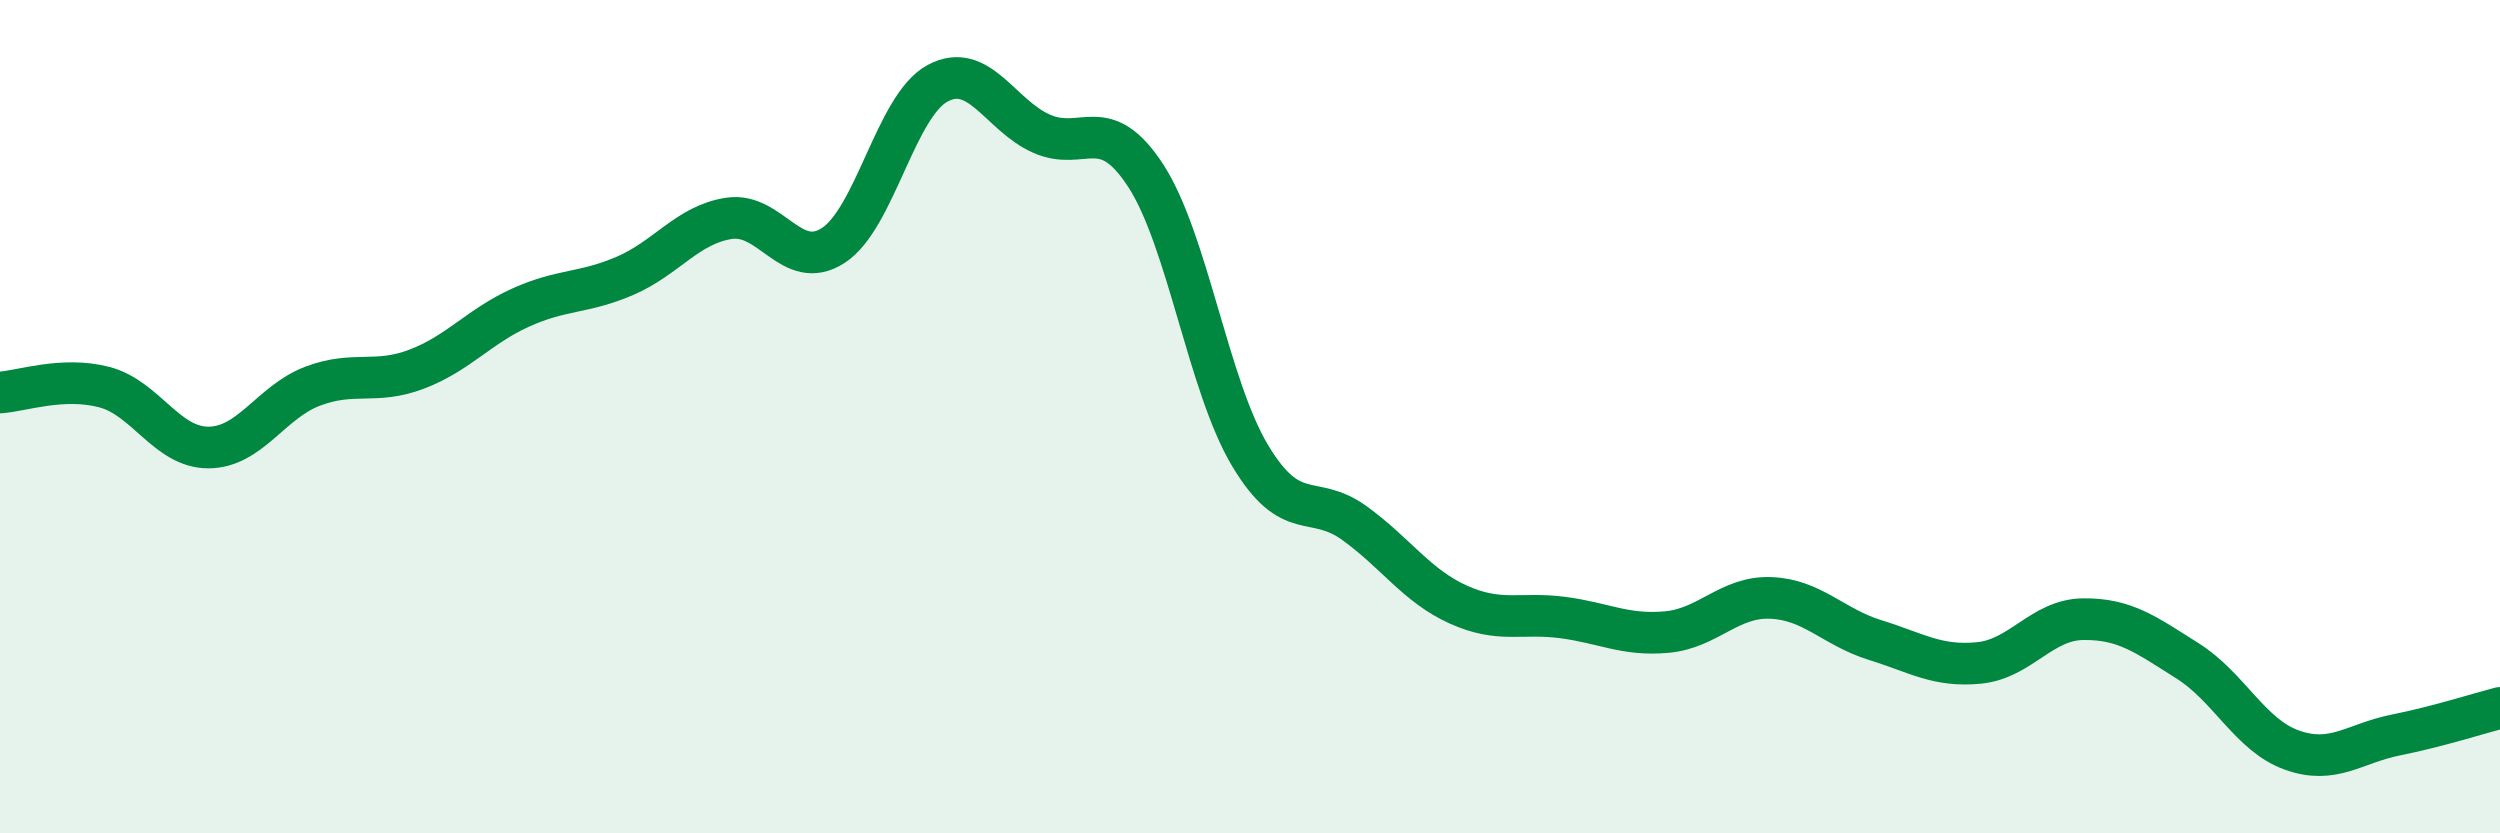
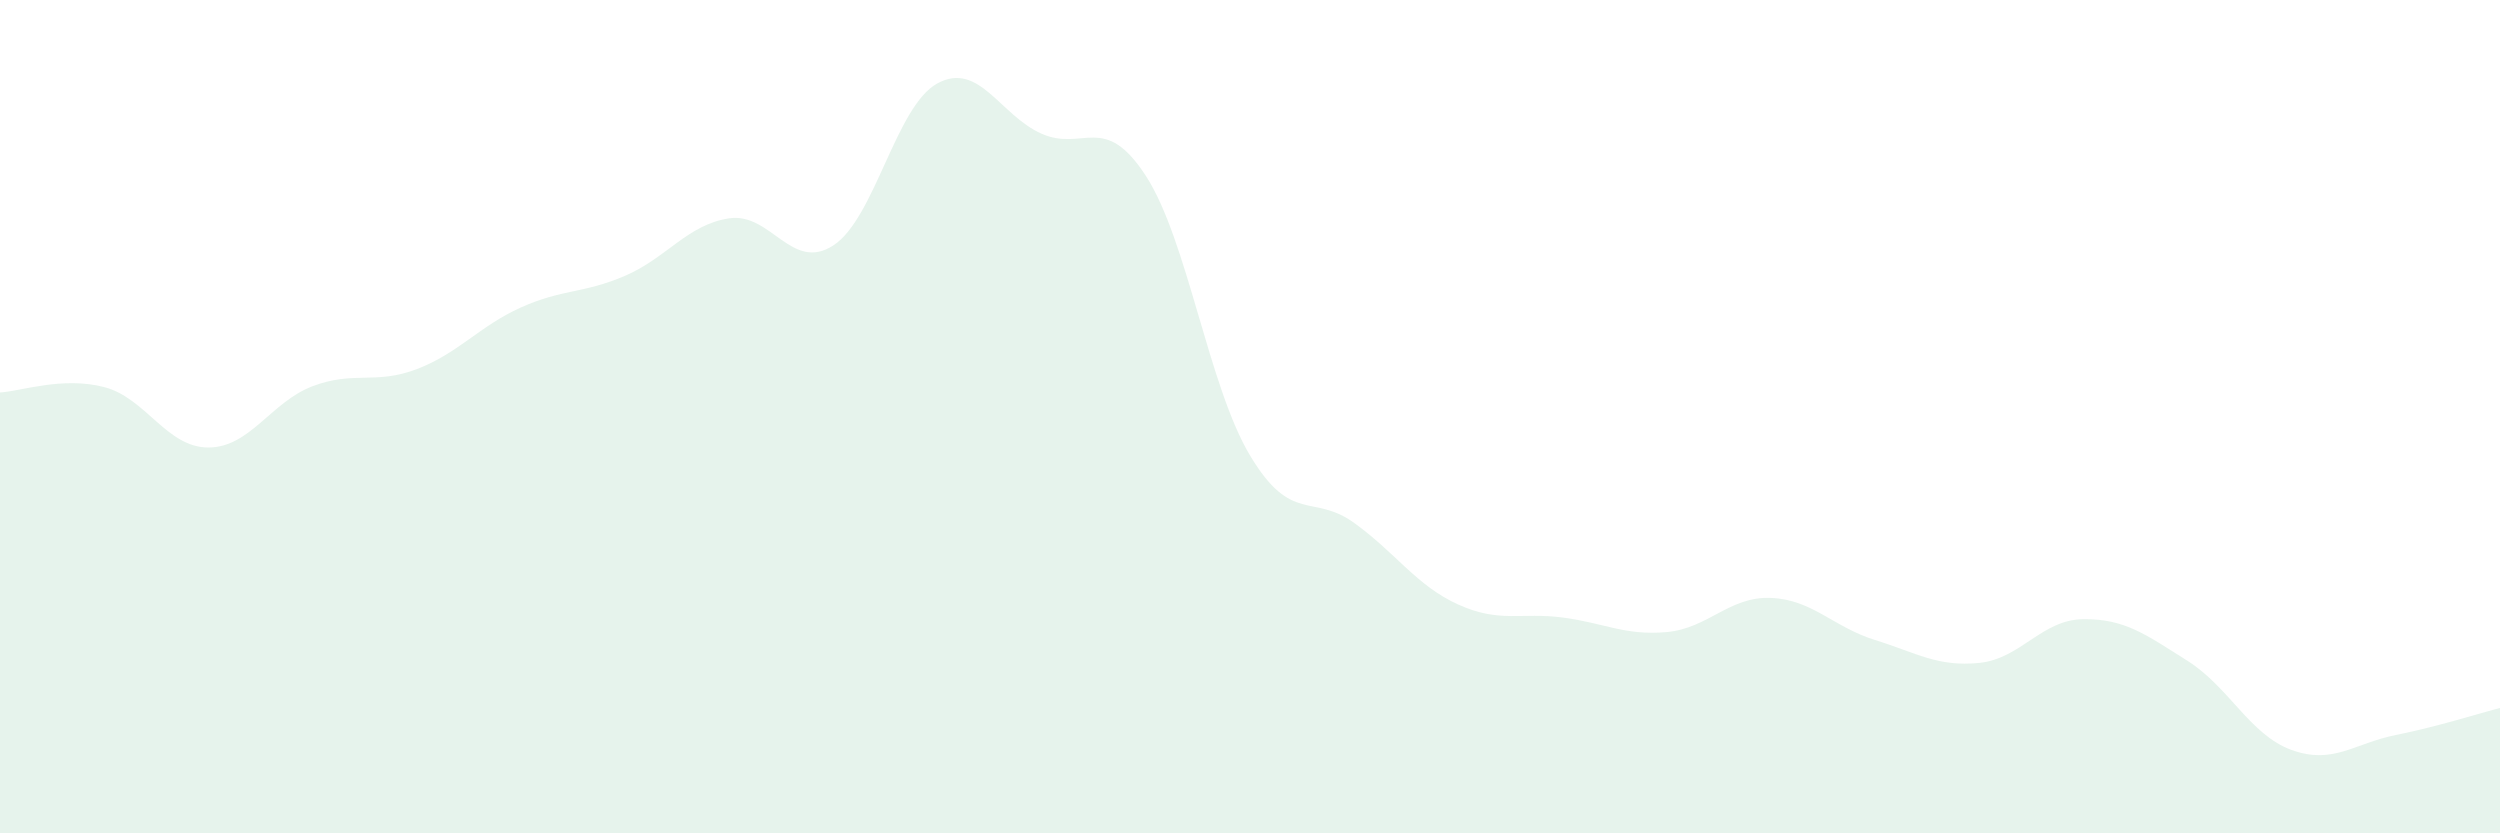
<svg xmlns="http://www.w3.org/2000/svg" width="60" height="20" viewBox="0 0 60 20">
  <path d="M 0,9.42 C 0.5,9.39 1.5,9.03 2.5,9.29 C 3.5,9.55 4,10.74 5,10.74 C 6,10.74 6.5,9.65 7.5,9.27 C 8.5,8.89 9,9.24 10,8.86 C 11,8.48 11.5,7.83 12.5,7.38 C 13.5,6.93 14,7.05 15,6.62 C 16,6.19 16.5,5.39 17.5,5.24 C 18.5,5.09 19,6.54 20,5.89 C 21,5.24 21.5,2.54 22.5,2 C 23.5,1.46 24,2.77 25,3.21 C 26,3.65 26.5,2.68 27.5,4.22 C 28.5,5.76 29,9.26 30,10.93 C 31,12.6 31.5,11.83 32.5,12.55 C 33.5,13.27 34,14.06 35,14.51 C 36,14.96 36.5,14.69 37.5,14.82 C 38.5,14.95 39,15.26 40,15.17 C 41,15.08 41.5,14.31 42.5,14.35 C 43.5,14.39 44,15.05 45,15.36 C 46,15.67 46.5,16.01 47.5,15.91 C 48.5,15.81 49,14.87 50,14.86 C 51,14.85 51.5,15.23 52.5,15.86 C 53.5,16.49 54,17.64 55,18 C 56,18.36 56.5,17.84 57.5,17.64 C 58.5,17.44 59.5,17.12 60,16.99L60 20L0 20Z" fill="#008740" opacity="0.1" stroke-linecap="round" stroke-linejoin="round" />
-   <path d="M 0,9.42 C 0.5,9.39 1.5,9.03 2.5,9.29 C 3.5,9.55 4,10.74 5,10.74 C 6,10.74 6.5,9.65 7.5,9.27 C 8.5,8.89 9,9.24 10,8.86 C 11,8.48 11.5,7.83 12.5,7.38 C 13.5,6.93 14,7.05 15,6.62 C 16,6.19 16.5,5.39 17.5,5.24 C 18.5,5.09 19,6.54 20,5.89 C 21,5.24 21.5,2.54 22.5,2 C 23.5,1.46 24,2.77 25,3.21 C 26,3.65 26.5,2.68 27.5,4.22 C 28.5,5.76 29,9.26 30,10.93 C 31,12.6 31.5,11.83 32.5,12.55 C 33.5,13.27 34,14.06 35,14.51 C 36,14.96 36.5,14.69 37.5,14.82 C 38.5,14.95 39,15.26 40,15.17 C 41,15.08 41.5,14.31 42.5,14.35 C 43.5,14.39 44,15.05 45,15.36 C 46,15.67 46.5,16.01 47.5,15.91 C 48.5,15.81 49,14.87 50,14.86 C 51,14.85 51.5,15.23 52.5,15.86 C 53.5,16.49 54,17.64 55,18 C 56,18.36 56.5,17.84 57.5,17.64 C 58.5,17.44 59.5,17.12 60,16.99" stroke="#008740" stroke-width="1" fill="none" stroke-linecap="round" stroke-linejoin="round" />
</svg>